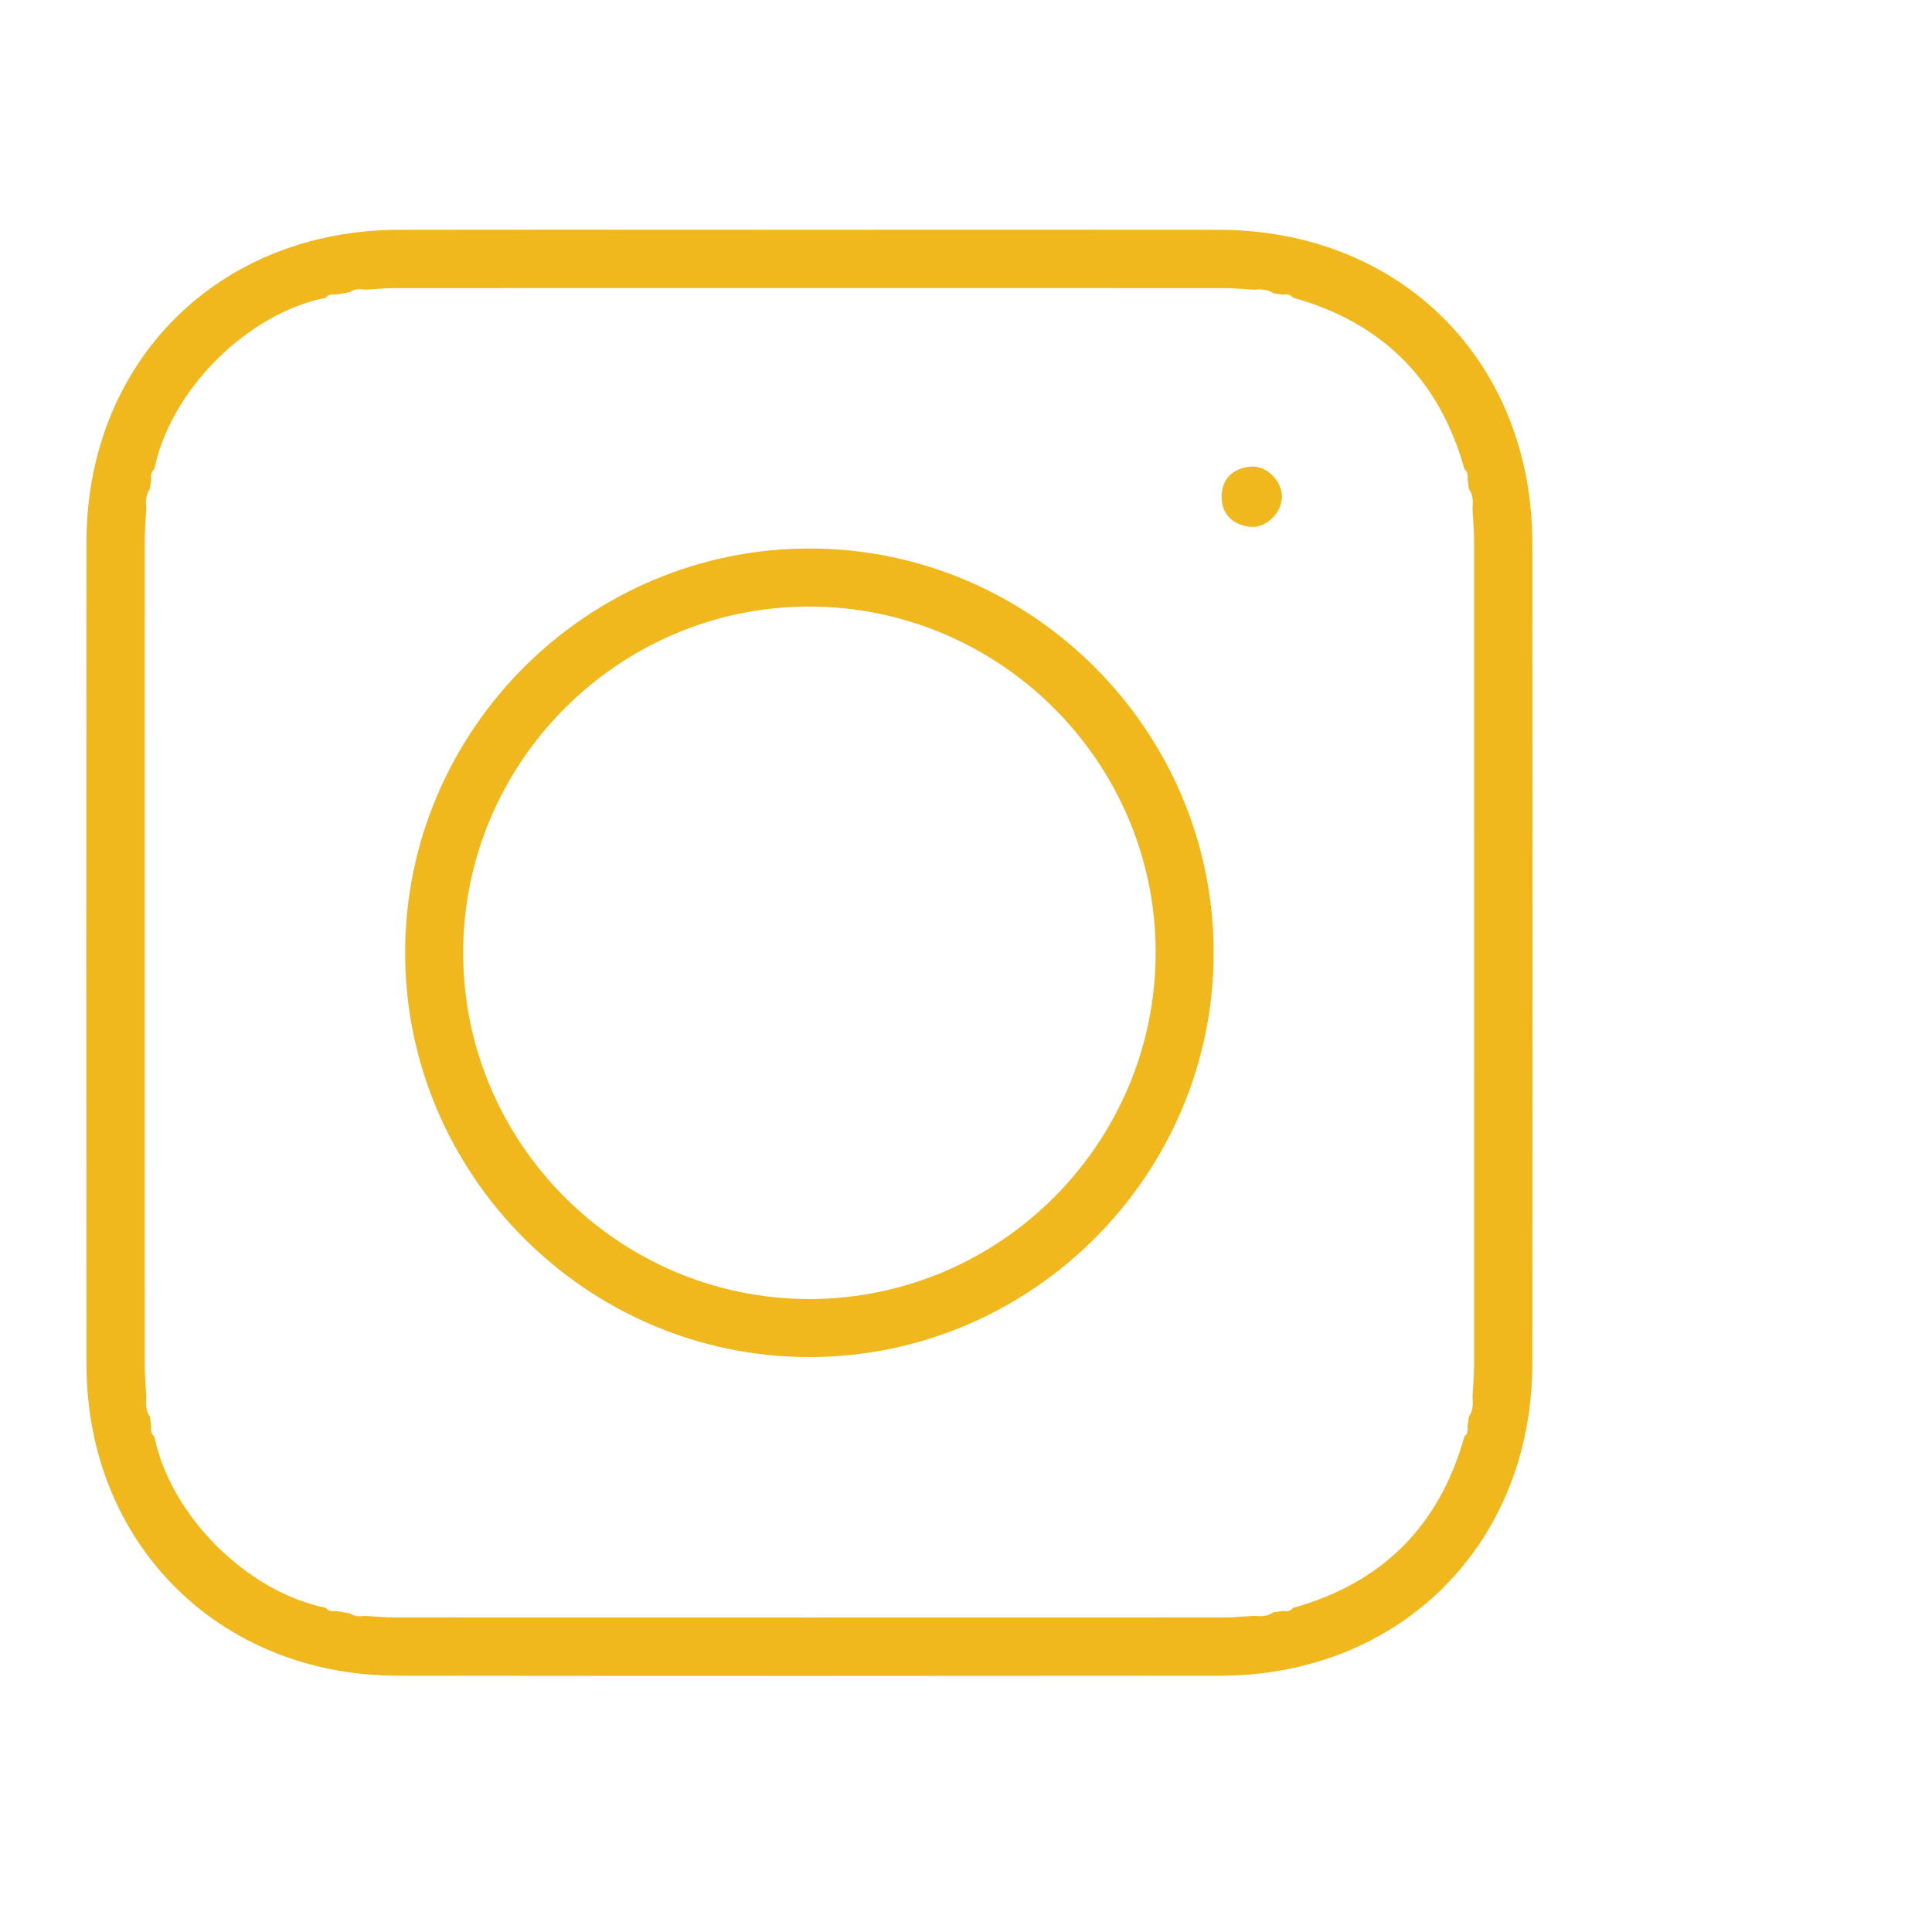
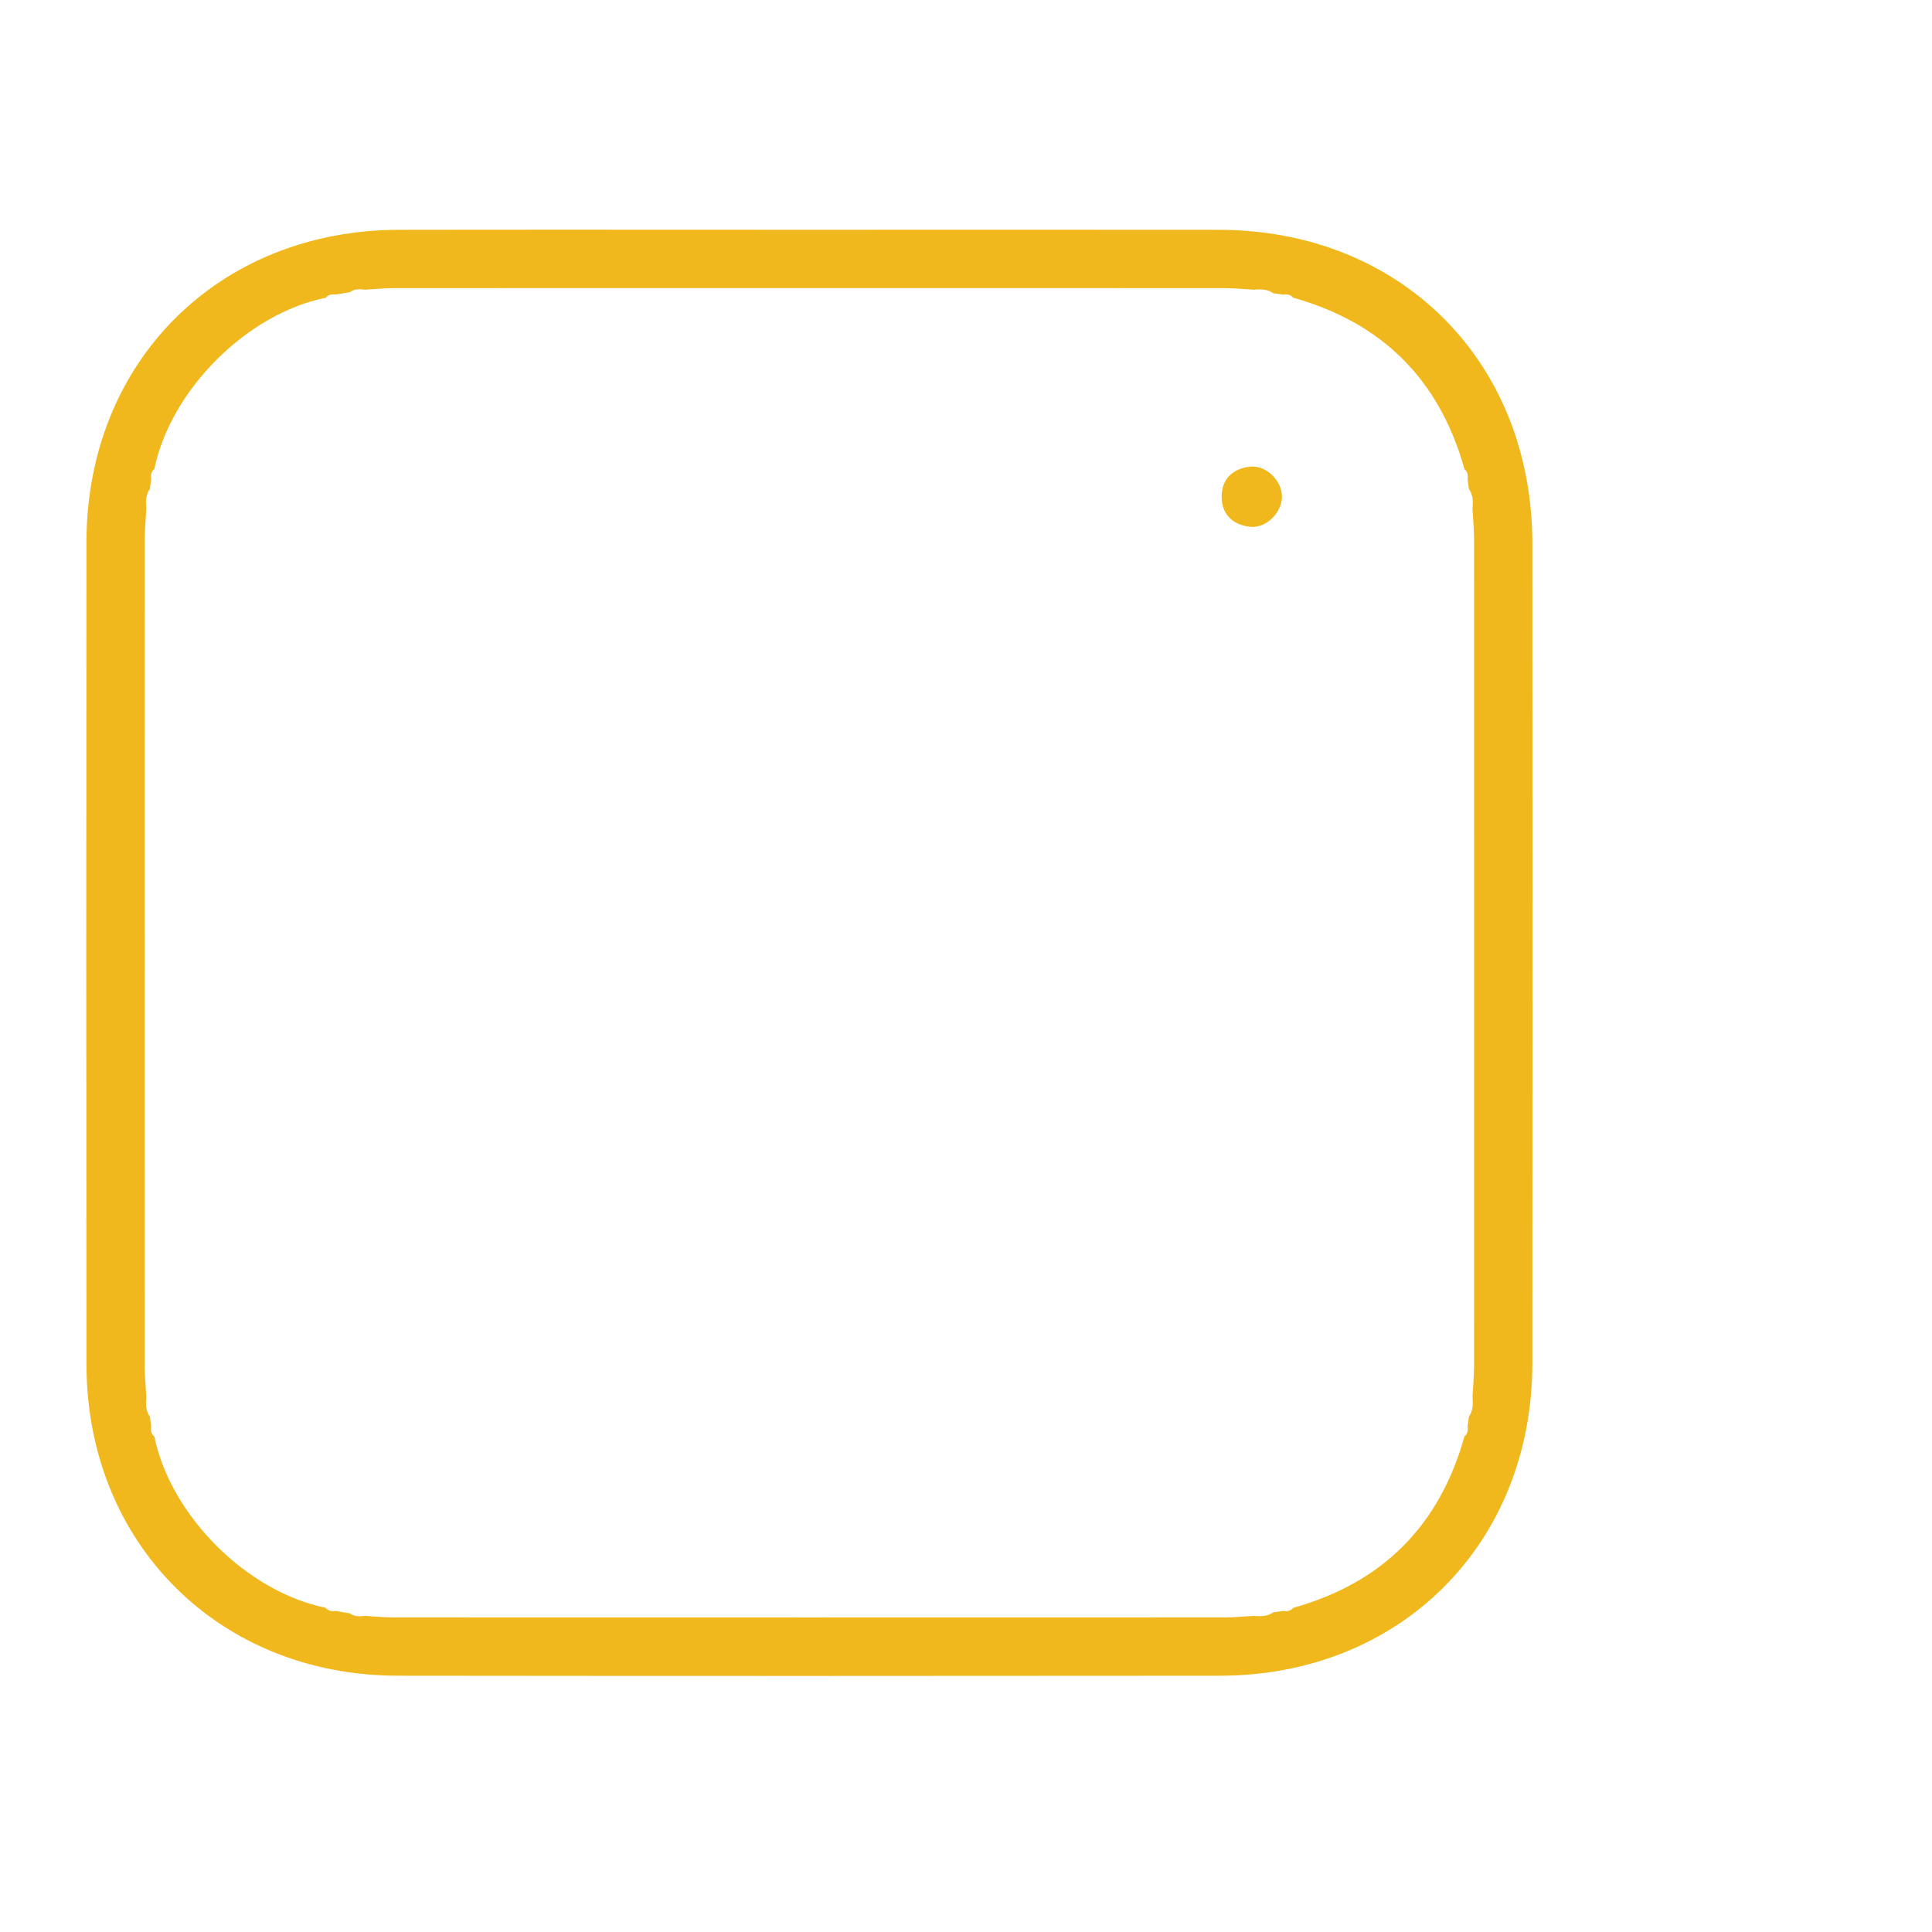
<svg xmlns="http://www.w3.org/2000/svg" version="1.1" id="Layer_1" x="0px" y="0px" width="512px" height="512px" viewBox="0 0 512 512" enable-background="new 0 0 512 512" xml:space="preserve">
  <g>
    <path fill-rule="evenodd" clip-rule="evenodd" fill="#F0B81C" d="M214.365,60.892c36.213,0,72.427-0.043,108.64,0.01   c48.236,0.07,83.05,34.879,83.083,83.138c0.052,72.427,0.063,144.854-0.003,217.281c-0.044,47.804-34.972,82.719-82.804,82.765   c-72.642,0.068-145.285,0.081-217.928-0.005c-47.37-0.056-82.392-35.116-82.436-82.483c-0.07-72.643-0.063-145.285-0.003-217.927   c0.041-47.798,34.974-82.682,82.81-82.766C141.938,60.84,178.152,60.892,214.365,60.892z M96.778,76.765   c-1.414-0.147-2.826-0.278-4.059,0.671c-1.234,0.208-2.468,0.416-3.703,0.623c-1.027-0.13-1.988-0.052-2.69,0.851   c-20.843,4.165-41.135,24.45-45.433,45.418c-0.899,0.703-0.958,1.667-0.832,2.687c-0.112,0.847-0.225,1.692-0.337,2.538   c-1.132,1.592-1.122,3.394-0.957,5.224c-0.144,2.786-0.413,5.572-0.413,8.357c-0.024,72.911-0.024,145.821,0,218.73   c0,2.787,0.269,5.572,0.413,8.358c-0.164,1.832-0.174,3.635,0.959,5.229c0.112,0.844,0.225,1.688,0.337,2.533   c-0.126,1.023-0.069,1.989,0.833,2.696c4.303,20.976,24.499,41.158,45.438,45.41c0.701,0.892,1.66,0.965,2.681,0.842   c1.239,0.21,2.479,0.421,3.718,0.631c1.23,0.933,2.635,0.813,4.043,0.666c2.571,0.144,5.142,0.41,7.712,0.41   c73.339,0.023,146.679,0.023,220.02,0c2.571,0,5.143-0.267,7.712-0.412c1.828,0.142,3.639,0.198,5.234-0.945   c0.842-0.115,1.686-0.23,2.528-0.346c1.023,0.13,1.991,0.075,2.698-0.828c23.674-6.618,38.814-21.76,45.411-45.442   c0.895-0.702,0.966-1.661,0.84-2.682c0.111-0.847,0.223-1.695,0.334-2.542c1.117-1.593,1.127-3.39,0.959-5.22   c0.147-2.786,0.419-5.571,0.42-8.357c0.023-72.91,0.023-145.82,0-218.731c-0.001-2.785-0.272-5.571-0.419-8.357   c0.17-1.832,0.162-3.632-0.959-5.226c-0.111-0.845-0.223-1.69-0.334-2.536c0.128-1.024,0.058-1.987-0.841-2.692   c-6.597-23.687-21.758-38.811-45.417-45.442c-0.71-0.89-1.674-0.945-2.692-0.818c-0.845-0.116-1.689-0.233-2.534-0.347   c-1.593-1.142-3.4-1.098-5.229-0.949c-2.569-0.141-5.141-0.407-7.712-0.407c-73.341-0.023-146.679-0.023-220.02,0   C101.92,76.358,99.349,76.624,96.778,76.765z" />
-     <path fill-rule="evenodd" clip-rule="evenodd" fill="#F0B81C" d="M321.633,252.57c-0.046,59.02-48.495,107.26-107.53,107.063   c-58.728-0.194-106.778-48.461-106.738-107.217c0.04-59.02,48.484-107.247,107.536-107.055   C273.637,145.552,321.677,193.809,321.633,252.57z M214.262,160.742c-50.393,0.088-91.55,41.383-91.52,91.83   c0.029,50.413,41.264,91.65,91.676,91.682c50.706,0.033,92.01-41.416,91.841-92.16   C306.091,201.711,264.744,160.654,214.262,160.742z" />
    <path fill-rule="evenodd" clip-rule="evenodd" fill="#F0B81C" d="M339.729,131.641c-0.002,4.216-4.211,8.412-8.391,7.973   c-4.647-0.487-7.595-3.335-7.595-7.991c0.001-4.661,2.949-7.5,7.61-7.96C335.587,123.246,339.729,127.384,339.729,131.641z" />
  </g>
</svg>